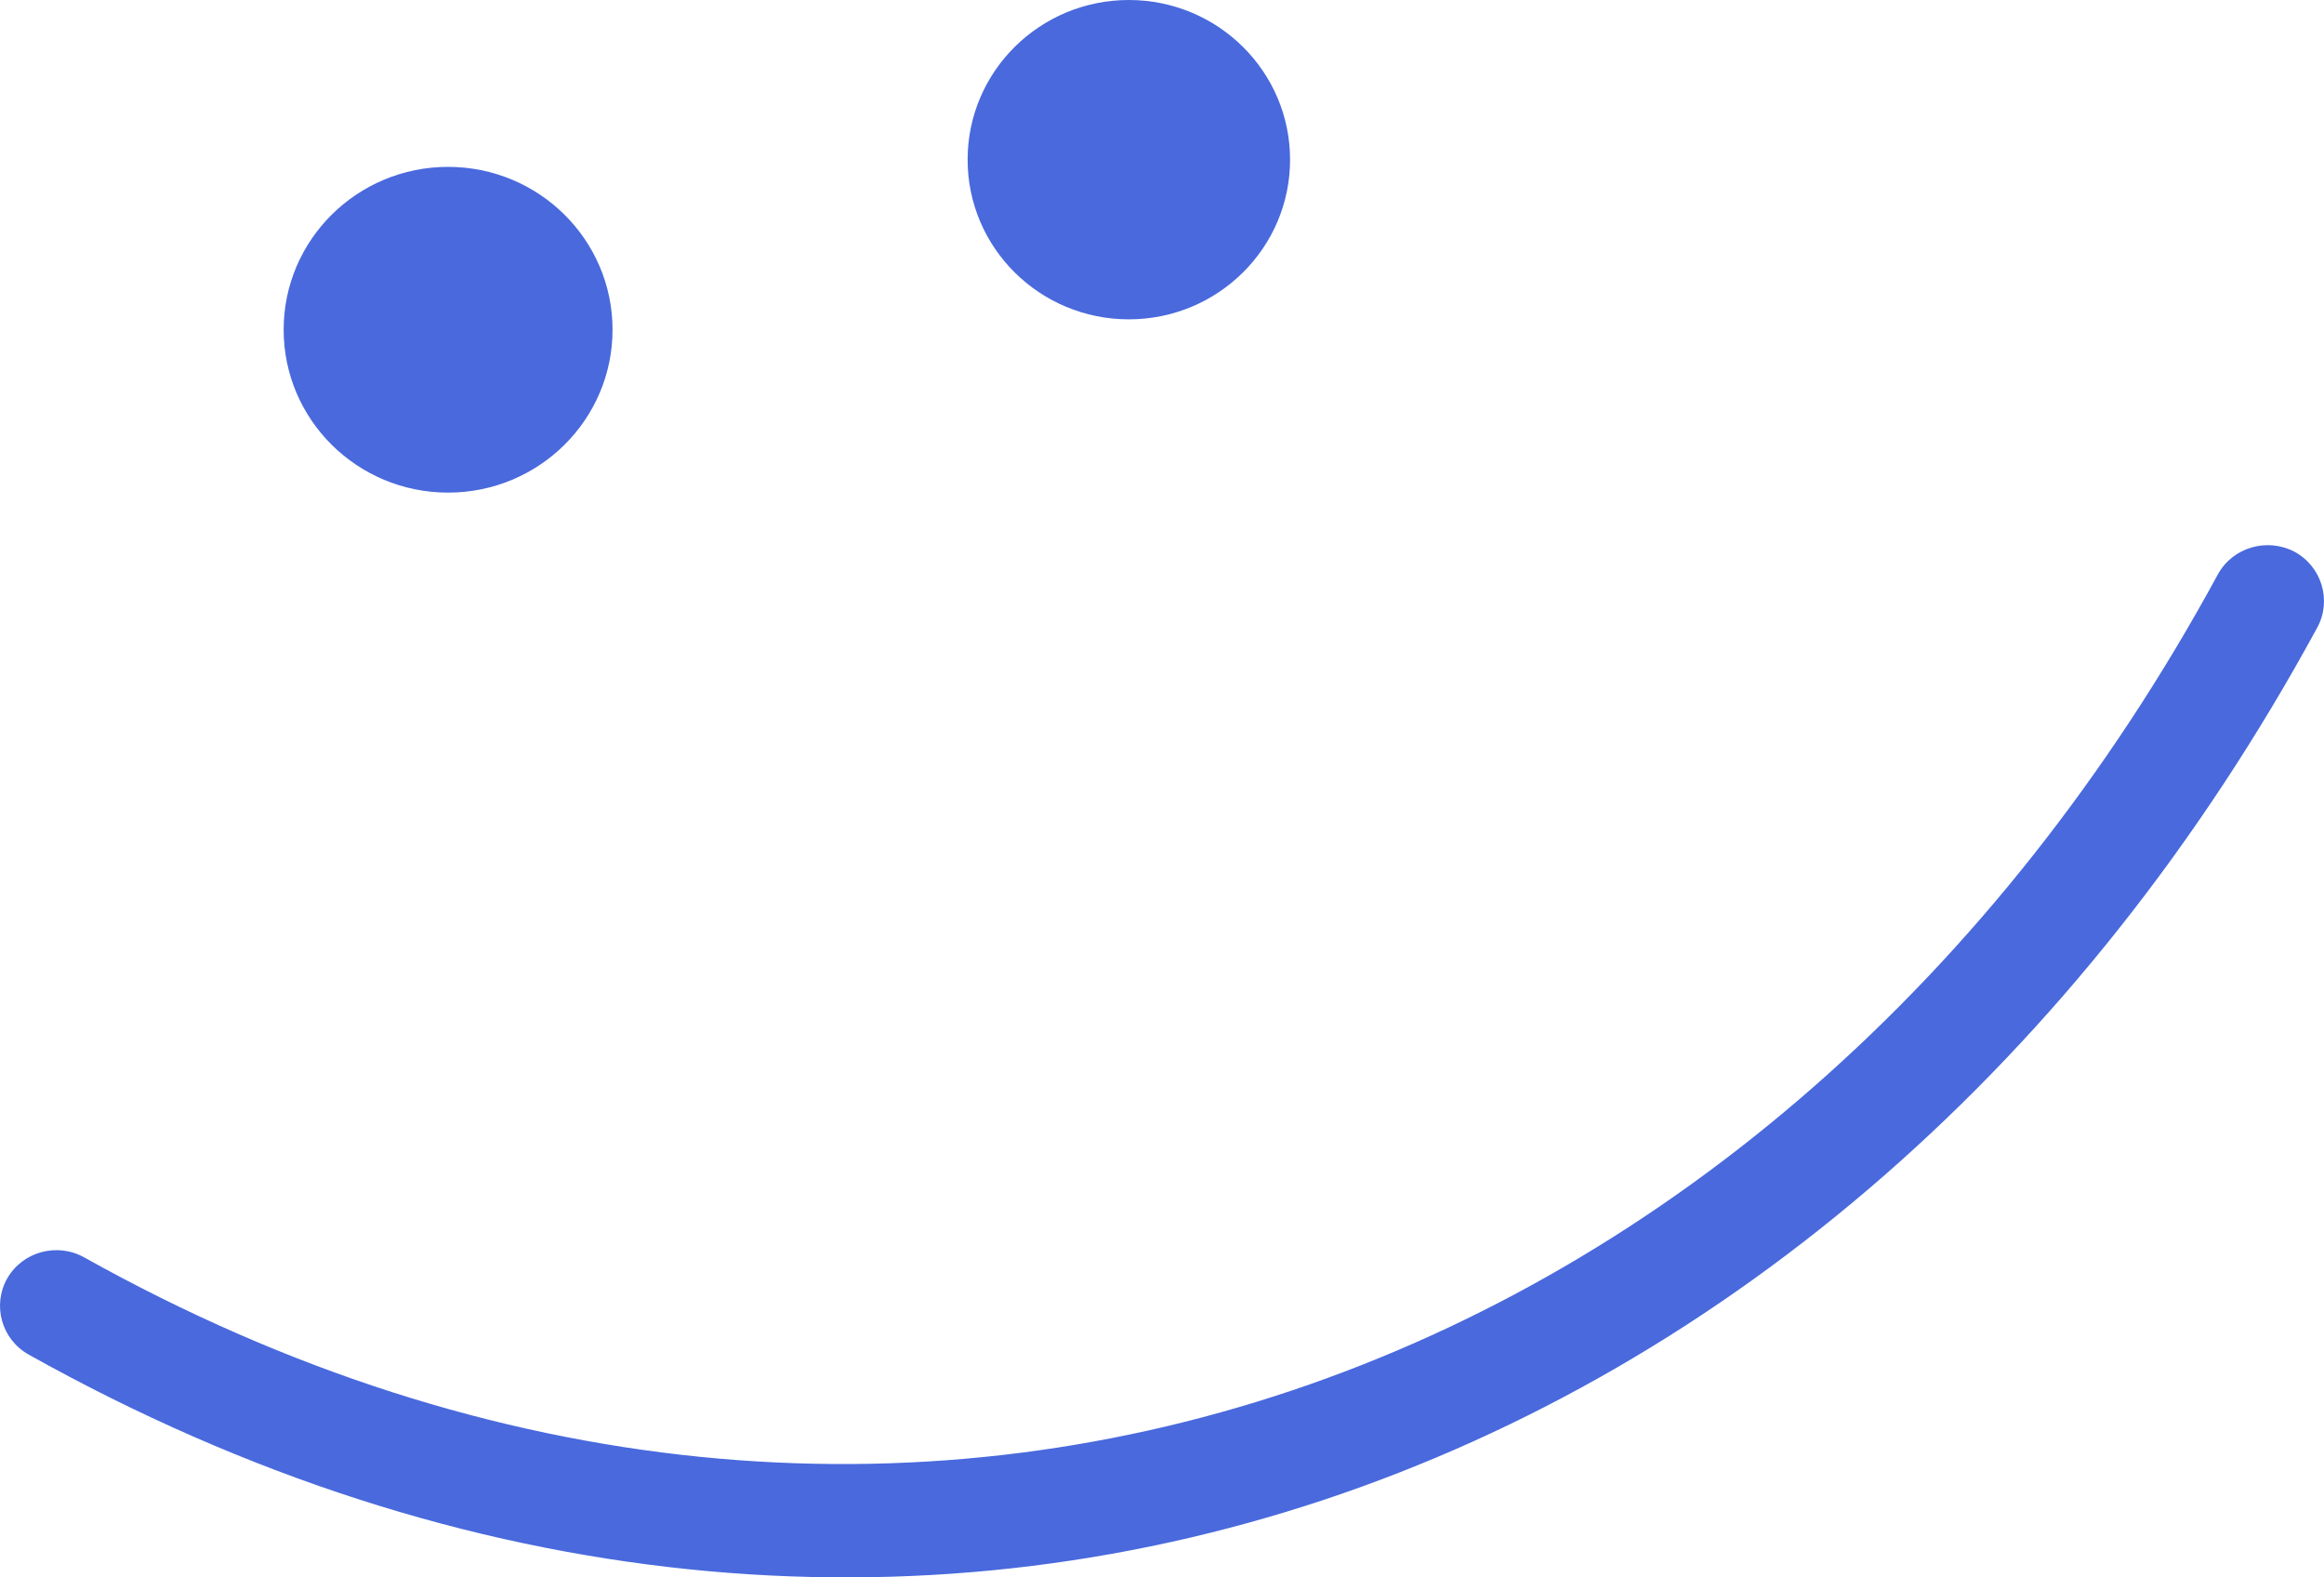
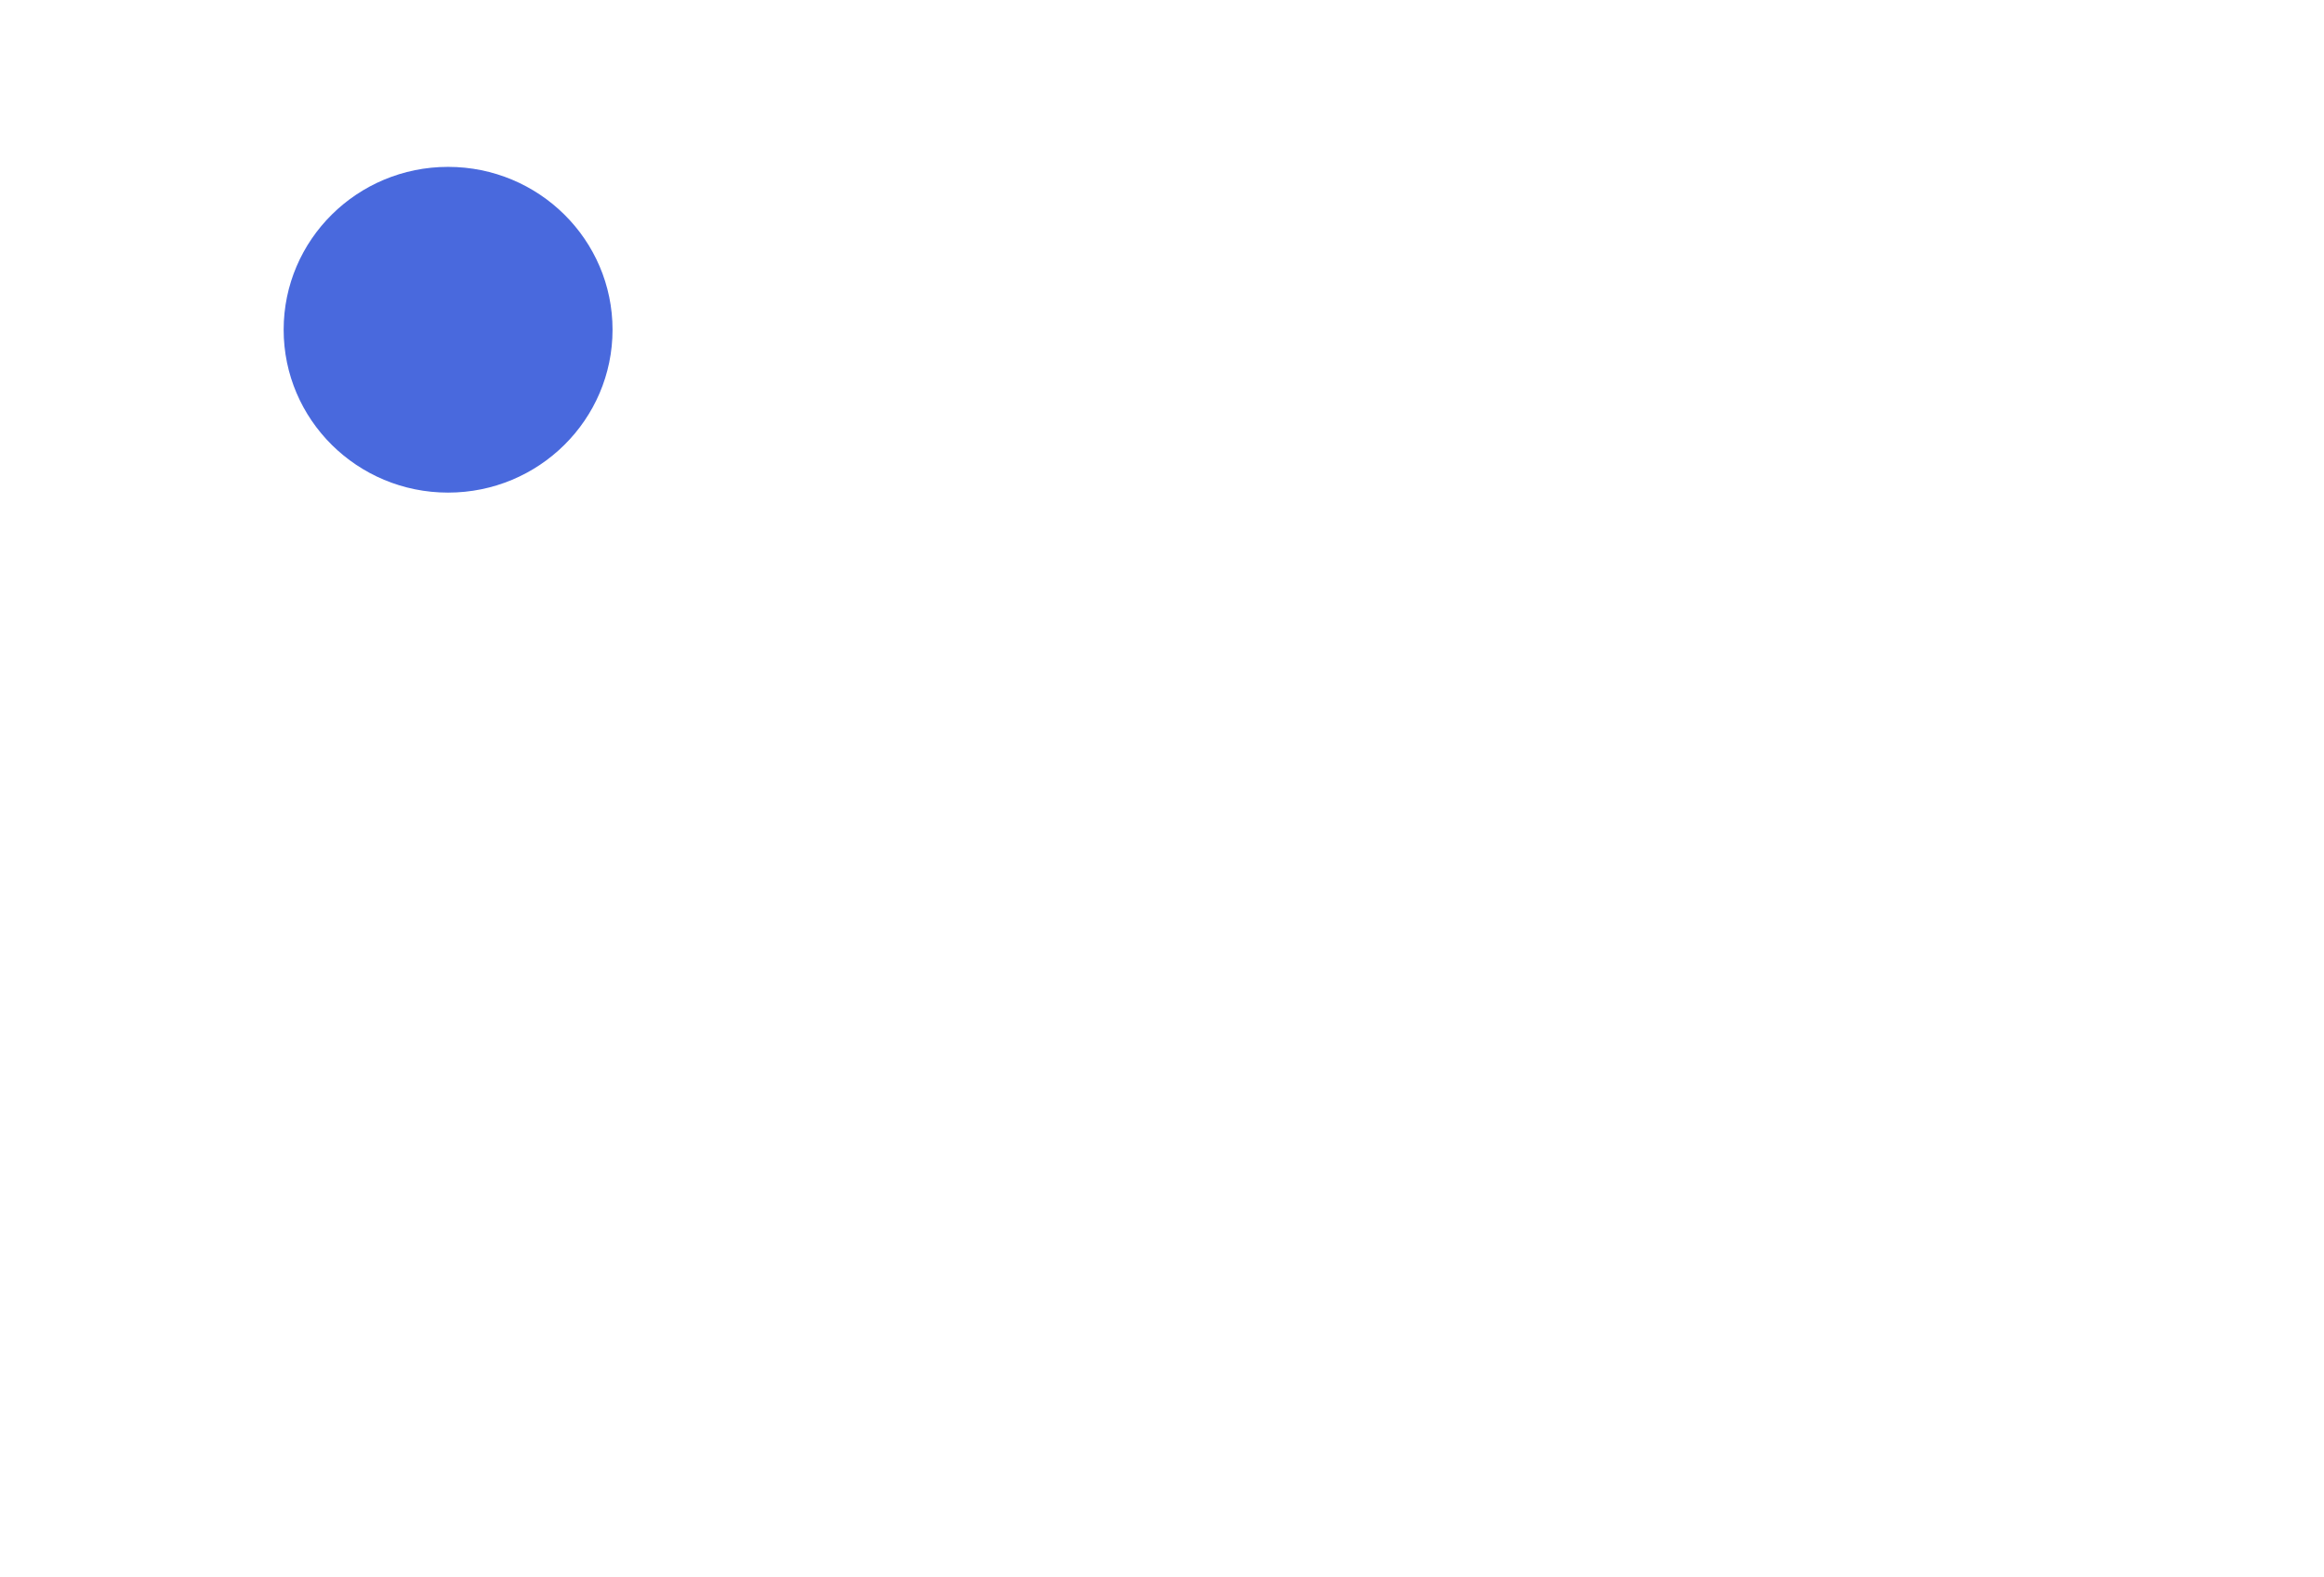
<svg xmlns="http://www.w3.org/2000/svg" width="56" height="38" viewBox="0 0 56 38" fill="none">
-   <path fill-rule="evenodd" clip-rule="evenodd" d="M53.442 13.838C42.848 33.342 21.685 41.271 2.029 30.291C1.375 29.925 0.545 30.154 0.176 30.794C-0.193 31.445 0.038 32.267 0.692 32.633C21.76 44.413 44.482 36.015 55.838 15.117C56.193 14.466 55.945 13.643 55.284 13.289C54.623 12.946 53.797 13.187 53.442 13.838Z" fill="#4969DD" />
  <path d="M10.797 11.867C12.986 11.867 14.76 10.11 14.76 7.943C14.76 5.777 12.986 4.02 10.797 4.02C8.609 4.02 6.835 5.777 6.835 7.943C6.835 10.11 8.609 11.867 10.797 11.867Z" fill="#4969DD" />
-   <path d="M27.201 7.693C29.346 7.693 31.086 5.971 31.086 3.847C31.086 1.722 29.346 0 27.201 0C25.055 0 23.316 1.722 23.316 3.847C23.316 5.971 25.055 7.693 27.201 7.693Z" fill="#4969DD" />
</svg>